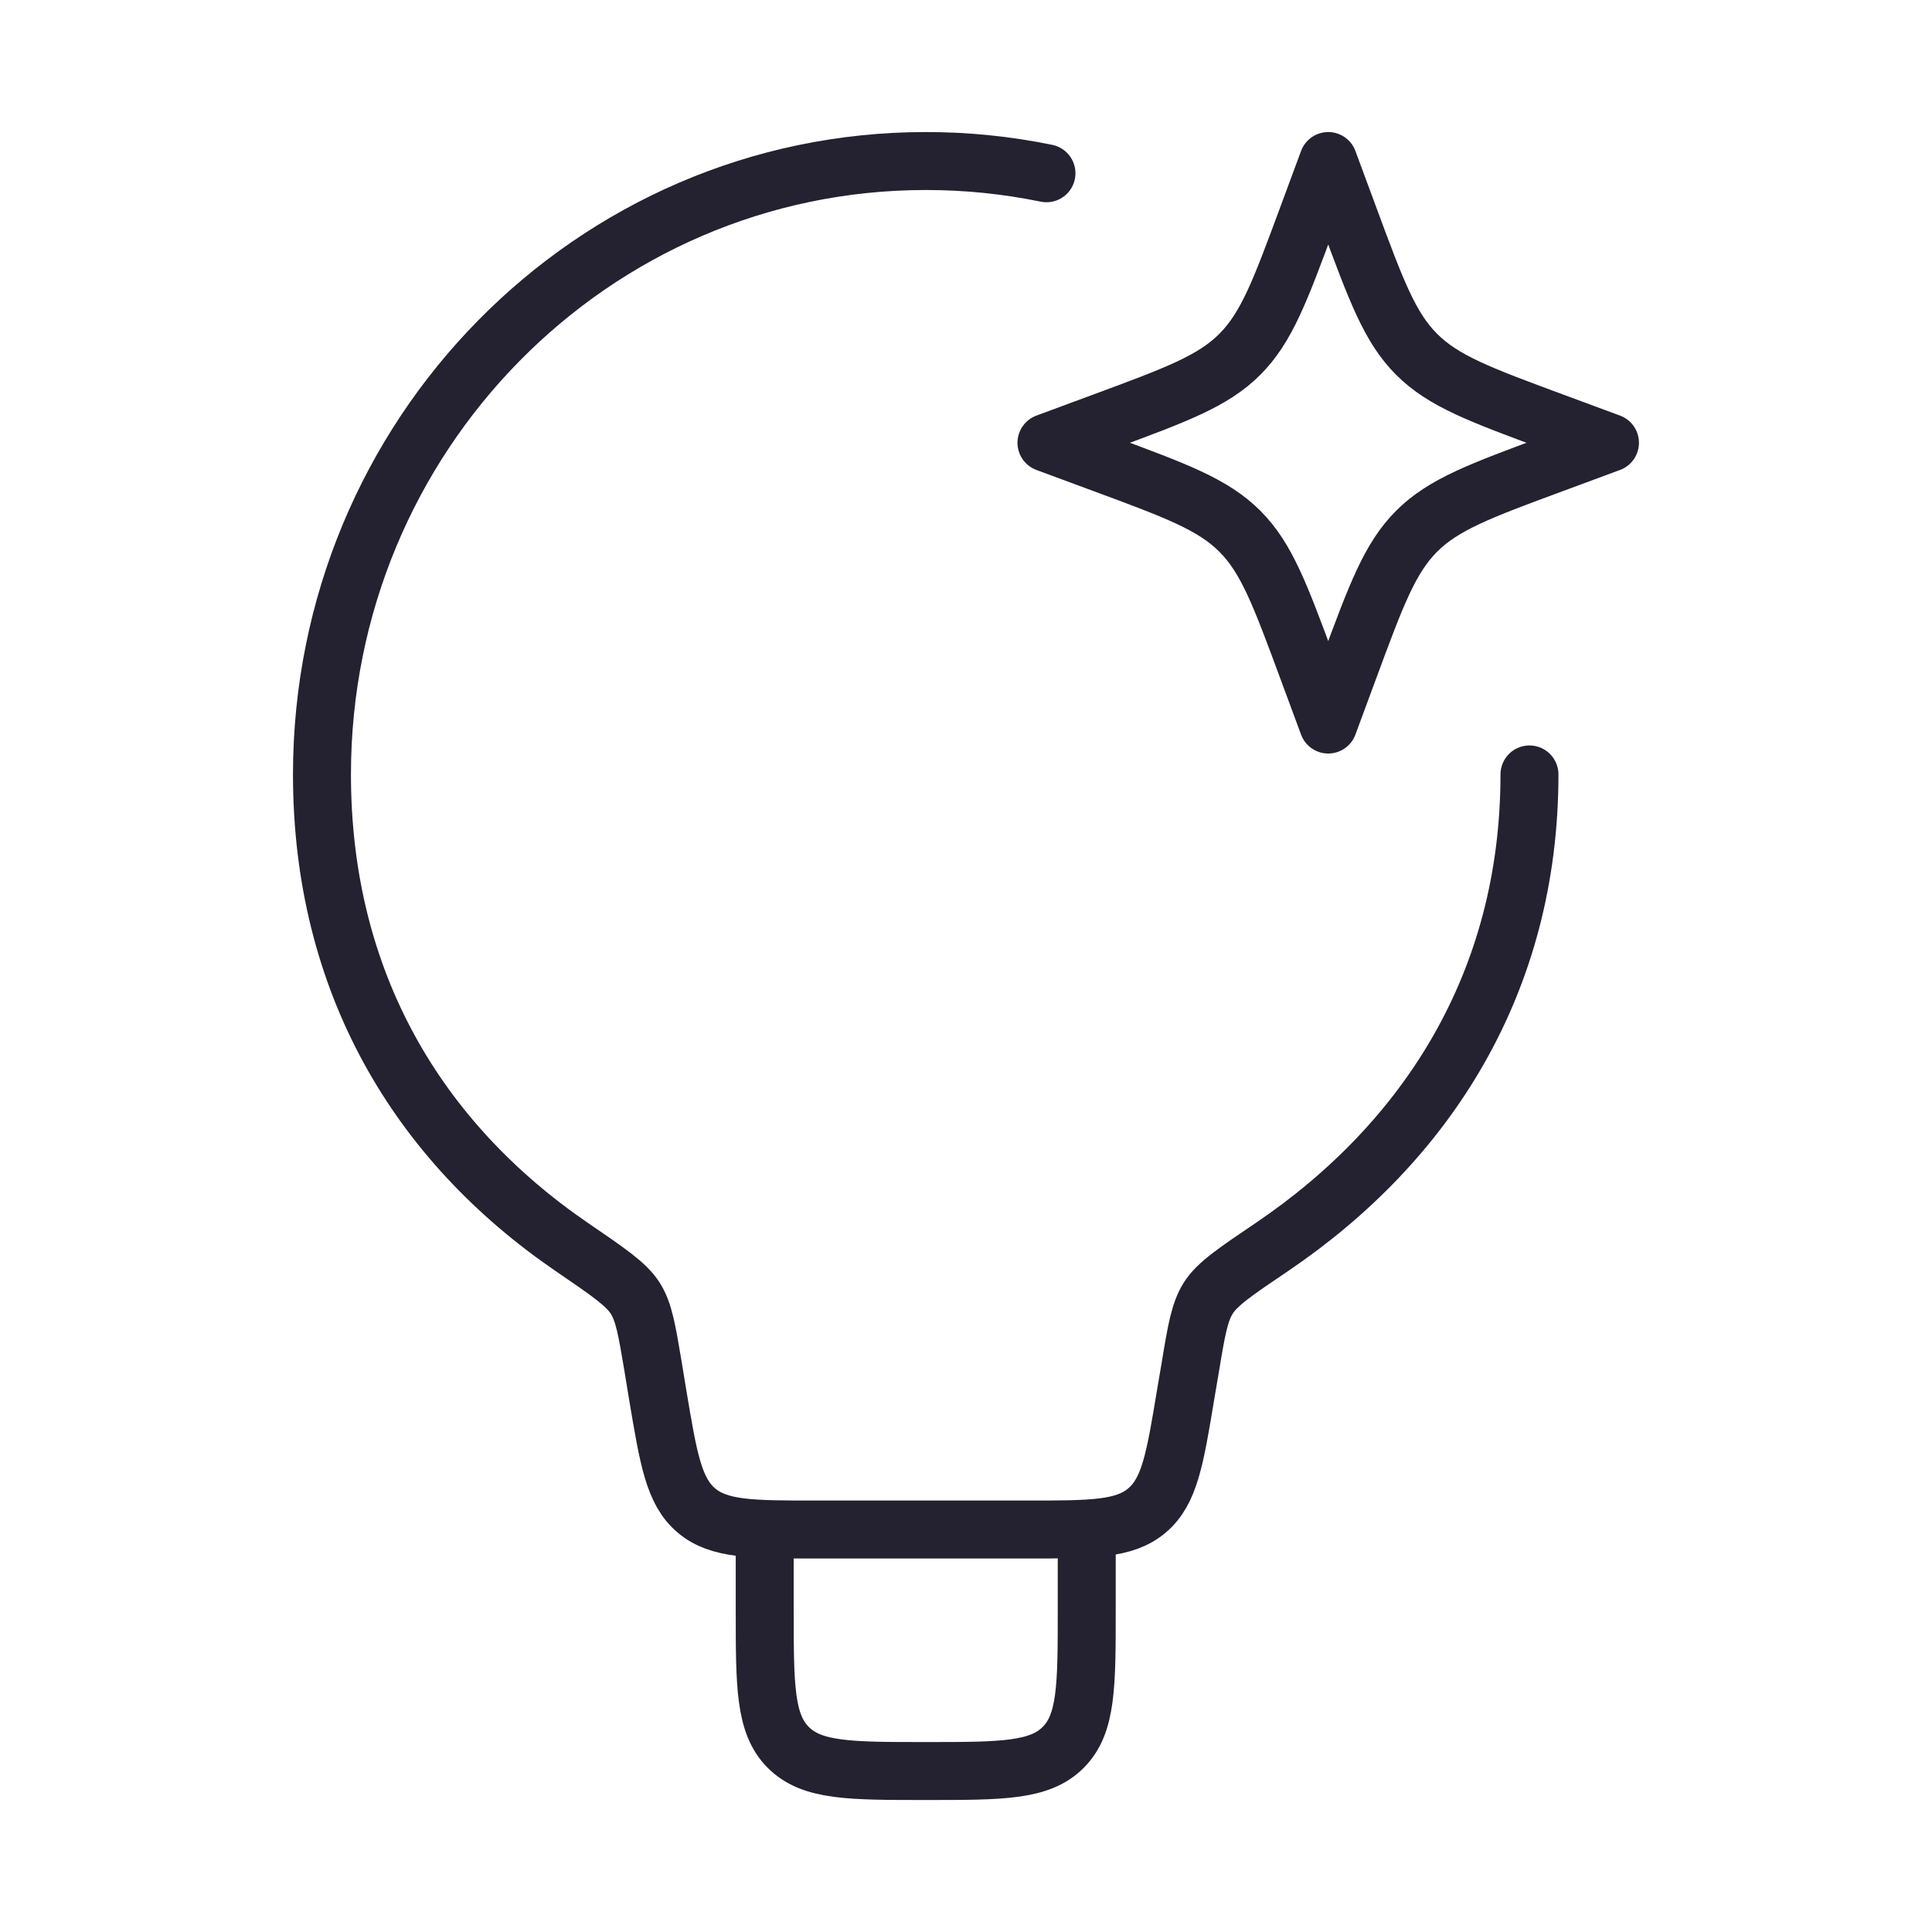
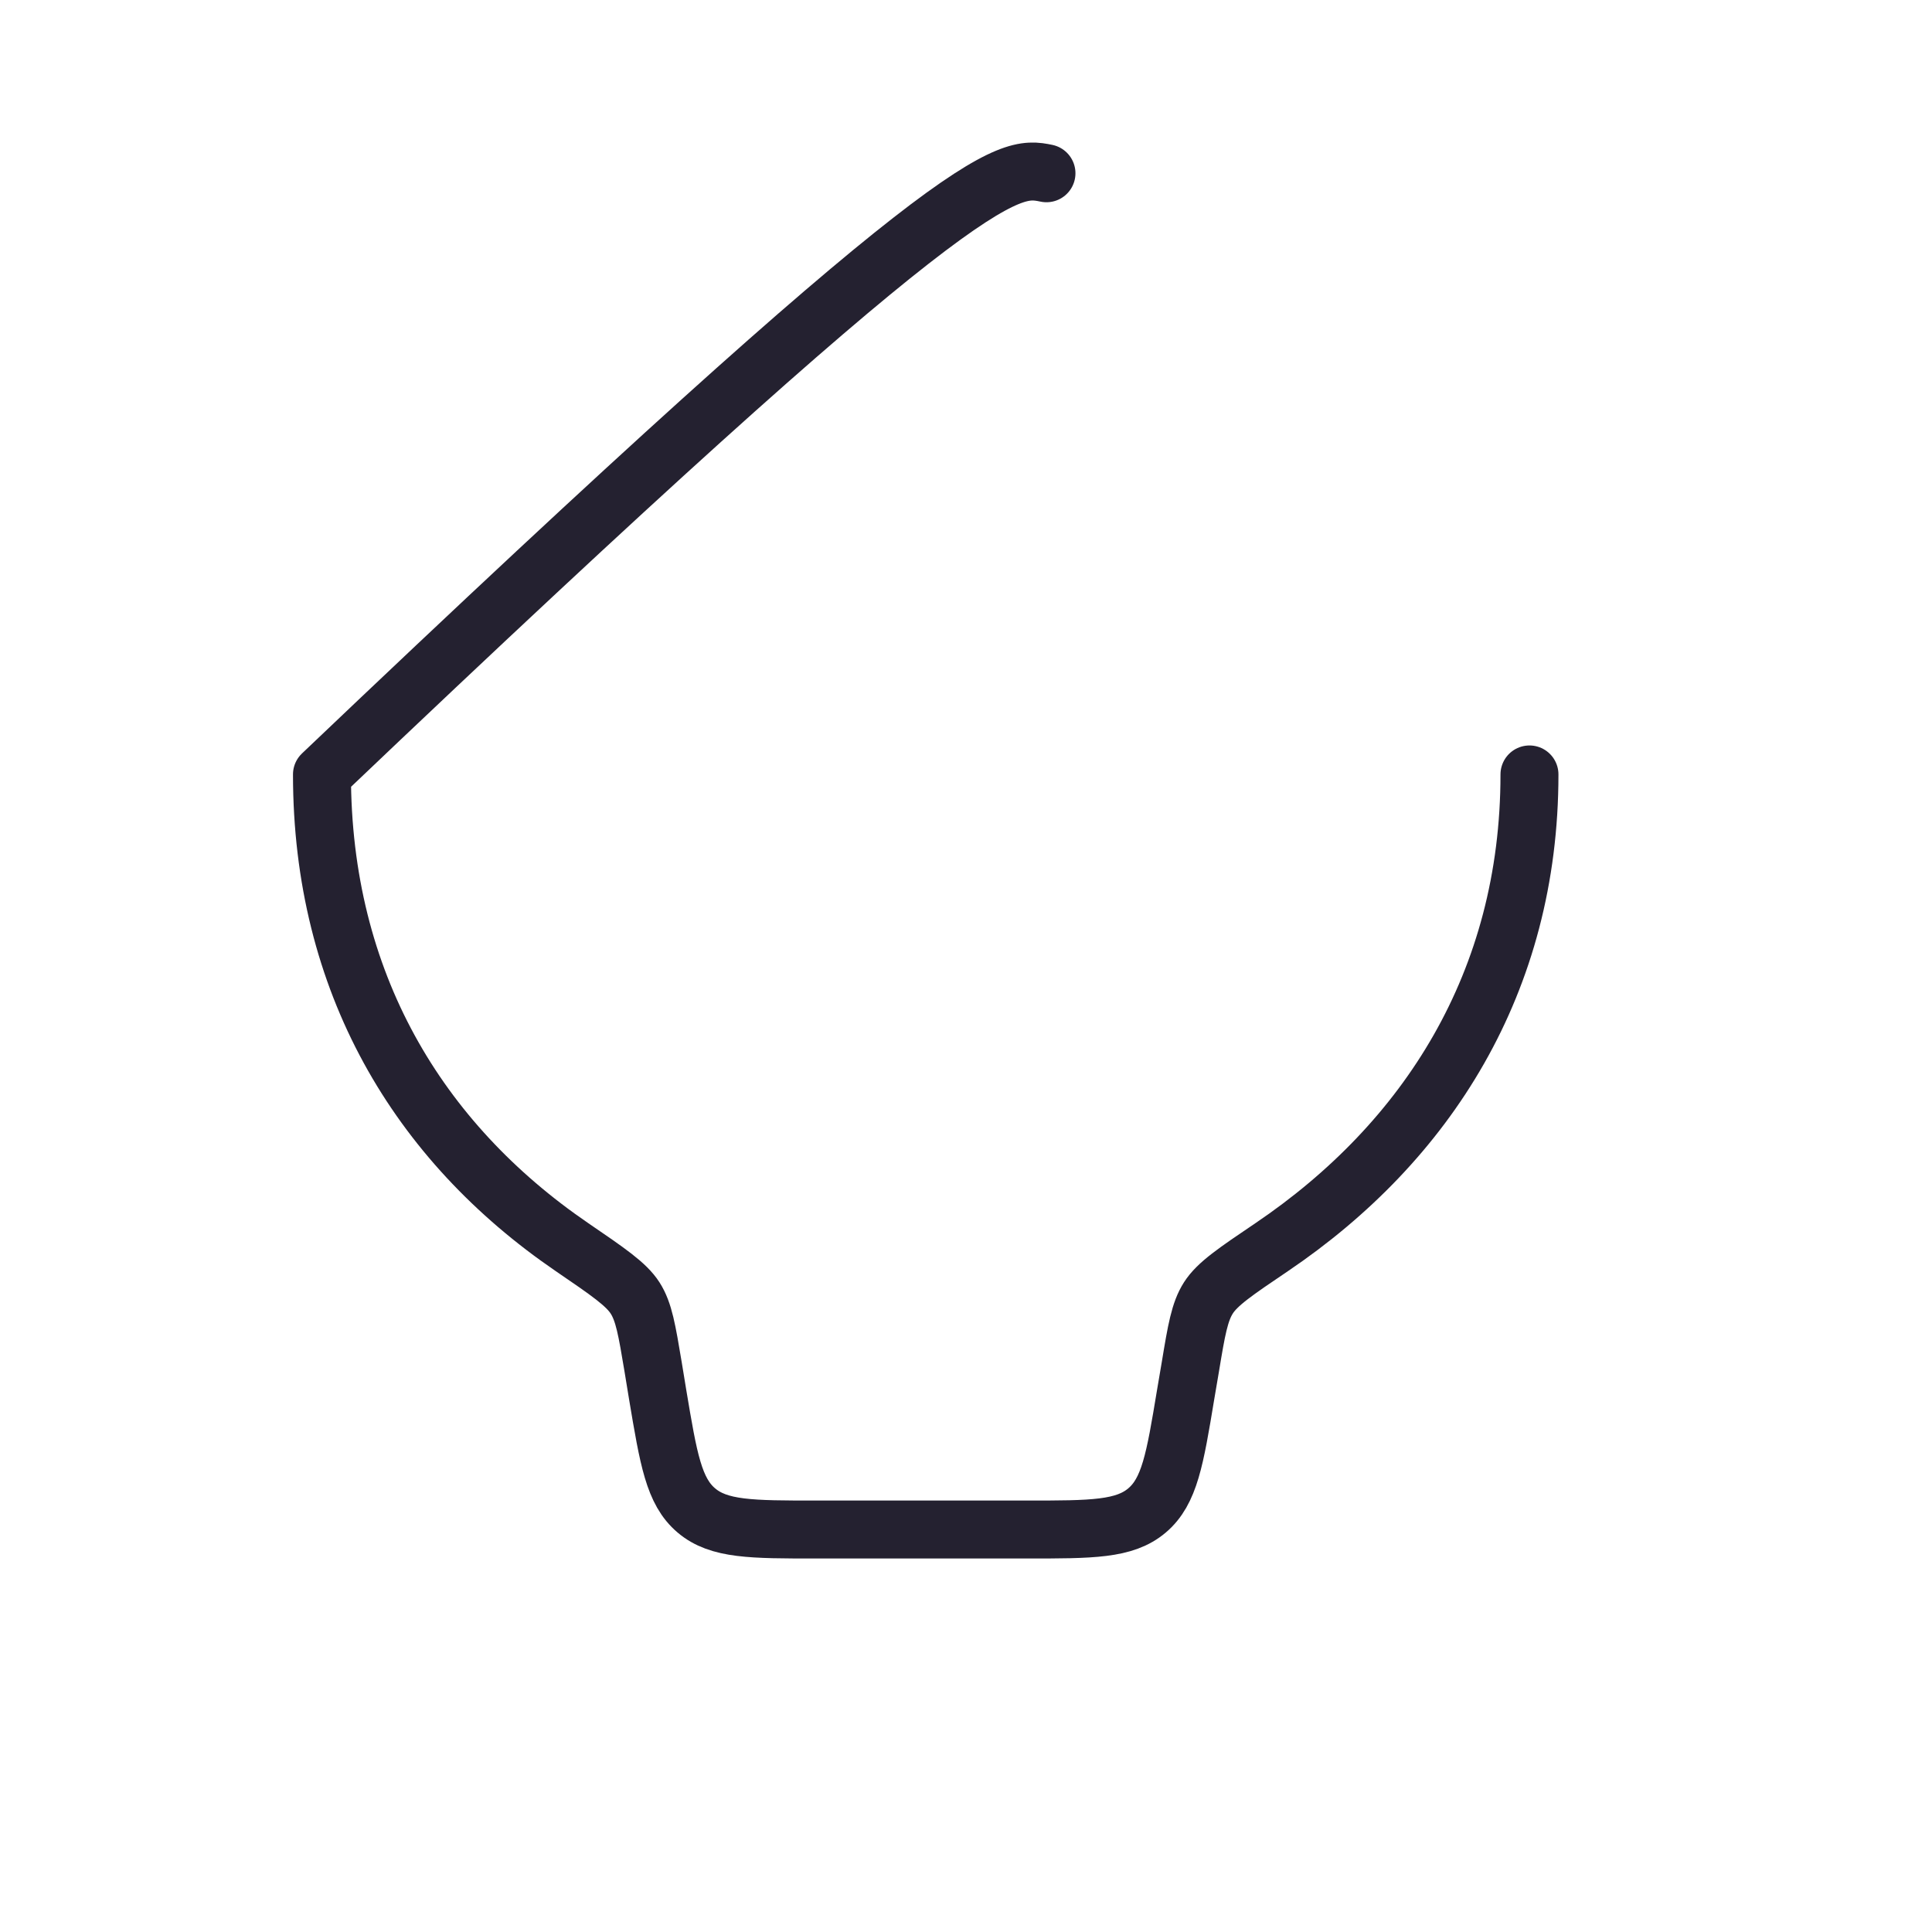
<svg xmlns="http://www.w3.org/2000/svg" width="100" height="100" viewBox="0 0 100 100" fill="none">
-   <path d="M79.165 40.085C79.165 50.835 73.873 59.106 65.823 64.552C63.948 65.818 63.011 66.452 62.548 67.177C62.09 67.893 61.928 68.843 61.615 70.735L61.365 72.206C60.815 75.531 60.536 77.193 59.369 78.181C58.203 79.168 56.519 79.168 53.148 79.168H42.265C38.894 79.168 37.211 79.168 36.044 78.181C34.877 77.193 34.602 75.531 34.044 72.206L33.803 70.735C33.486 68.847 33.332 67.902 32.873 67.185C32.415 66.468 31.473 65.827 29.594 64.543C21.632 59.097 16.665 50.831 16.665 40.085C16.665 22.556 30.657 8.335 47.915 8.335C50.014 8.333 52.109 8.545 54.165 8.968" stroke="#242130" stroke-width="3" stroke-linecap="round" stroke-linejoin="round" />
-   <path d="M56.249 79.168V83.335C56.249 87.264 56.249 89.227 55.028 90.448C53.807 91.668 51.844 91.668 47.915 91.668C43.986 91.668 42.024 91.668 40.803 90.448C39.582 89.227 39.582 87.264 39.582 83.335V79.168M68.749 8.335L69.824 11.239C71.232 15.047 71.936 16.952 73.324 18.339C74.715 19.731 76.62 20.435 80.428 21.843L83.332 22.918L80.428 23.993C76.62 25.402 74.715 26.106 73.328 27.493C71.936 28.885 71.232 30.789 69.824 34.597L68.749 37.502L67.674 34.597C66.265 30.789 65.561 28.885 64.174 27.497C62.782 26.106 60.878 25.402 57.069 23.993L54.165 22.918L57.069 21.843C60.878 20.435 62.782 19.731 64.169 18.343C65.561 16.952 66.265 15.047 67.674 11.239L68.749 8.335Z" stroke="#242130" stroke-width="3" stroke-linecap="round" stroke-linejoin="round" />
+   <path d="M79.165 40.085C79.165 50.835 73.873 59.106 65.823 64.552C63.948 65.818 63.011 66.452 62.548 67.177C62.09 67.893 61.928 68.843 61.615 70.735L61.365 72.206C60.815 75.531 60.536 77.193 59.369 78.181C58.203 79.168 56.519 79.168 53.148 79.168H42.265C38.894 79.168 37.211 79.168 36.044 78.181C34.877 77.193 34.602 75.531 34.044 72.206L33.803 70.735C33.486 68.847 33.332 67.902 32.873 67.185C32.415 66.468 31.473 65.827 29.594 64.543C21.632 59.097 16.665 50.831 16.665 40.085C50.014 8.333 52.109 8.545 54.165 8.968" stroke="#242130" stroke-width="3" stroke-linecap="round" stroke-linejoin="round" />
</svg>